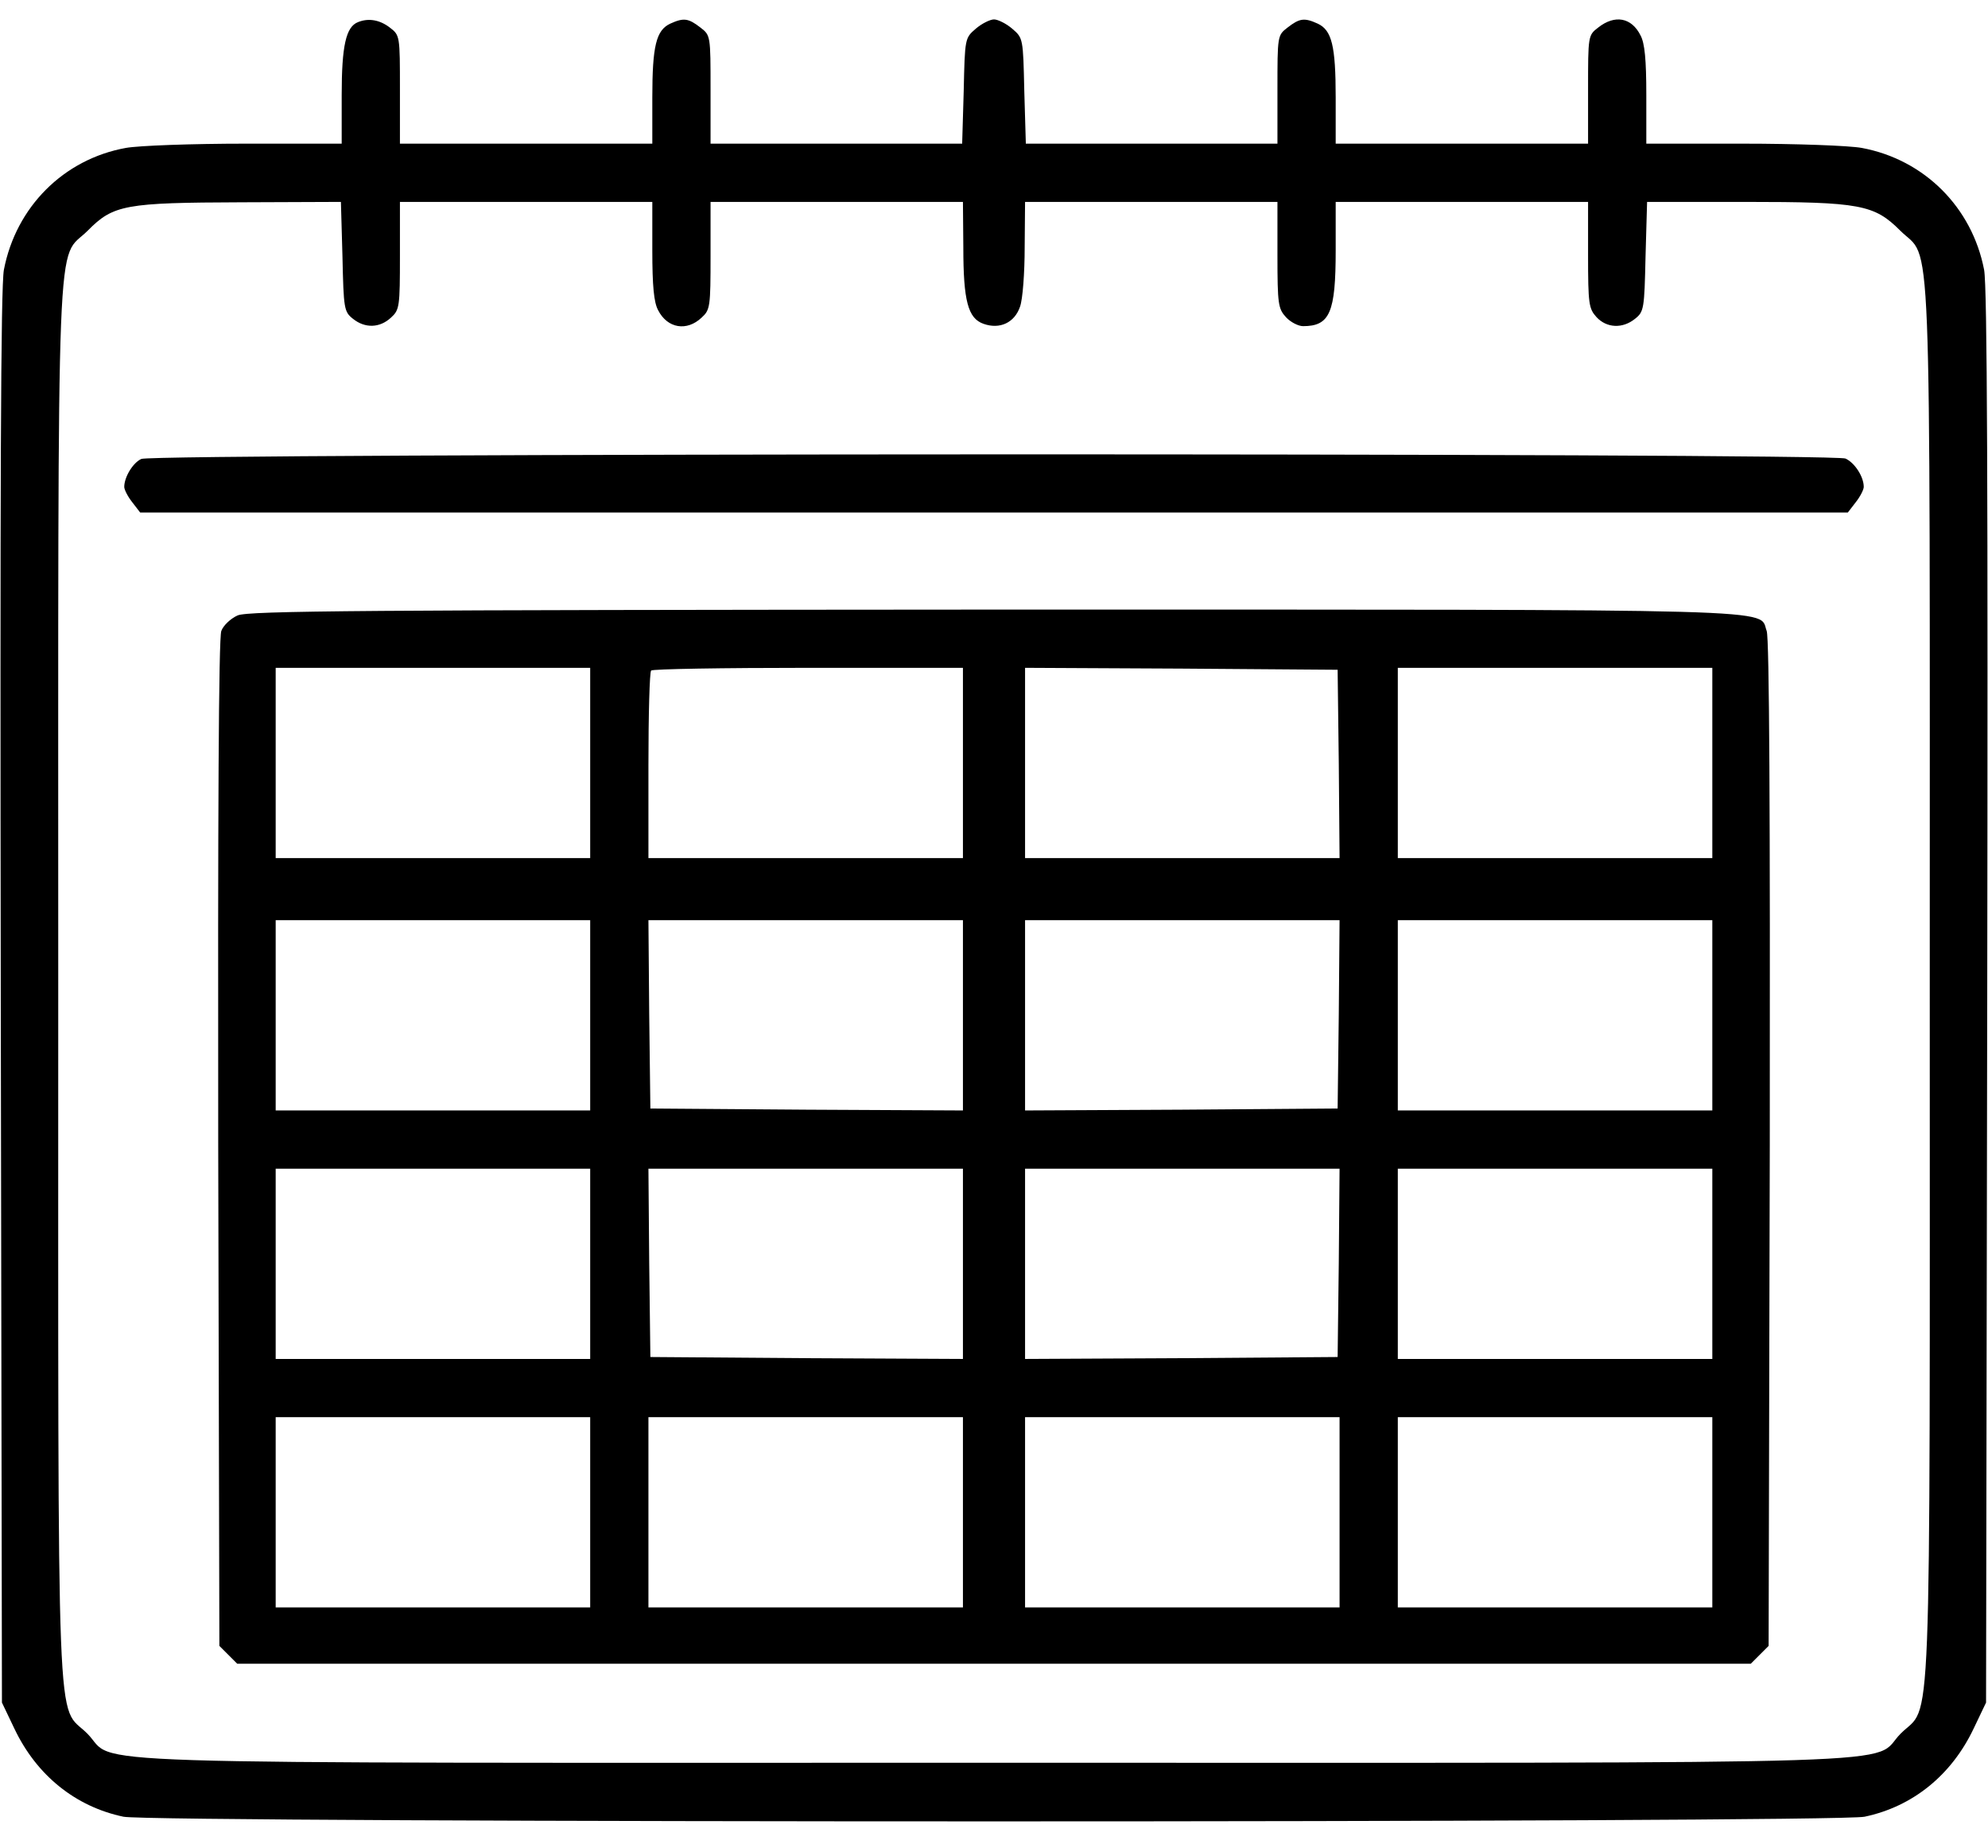
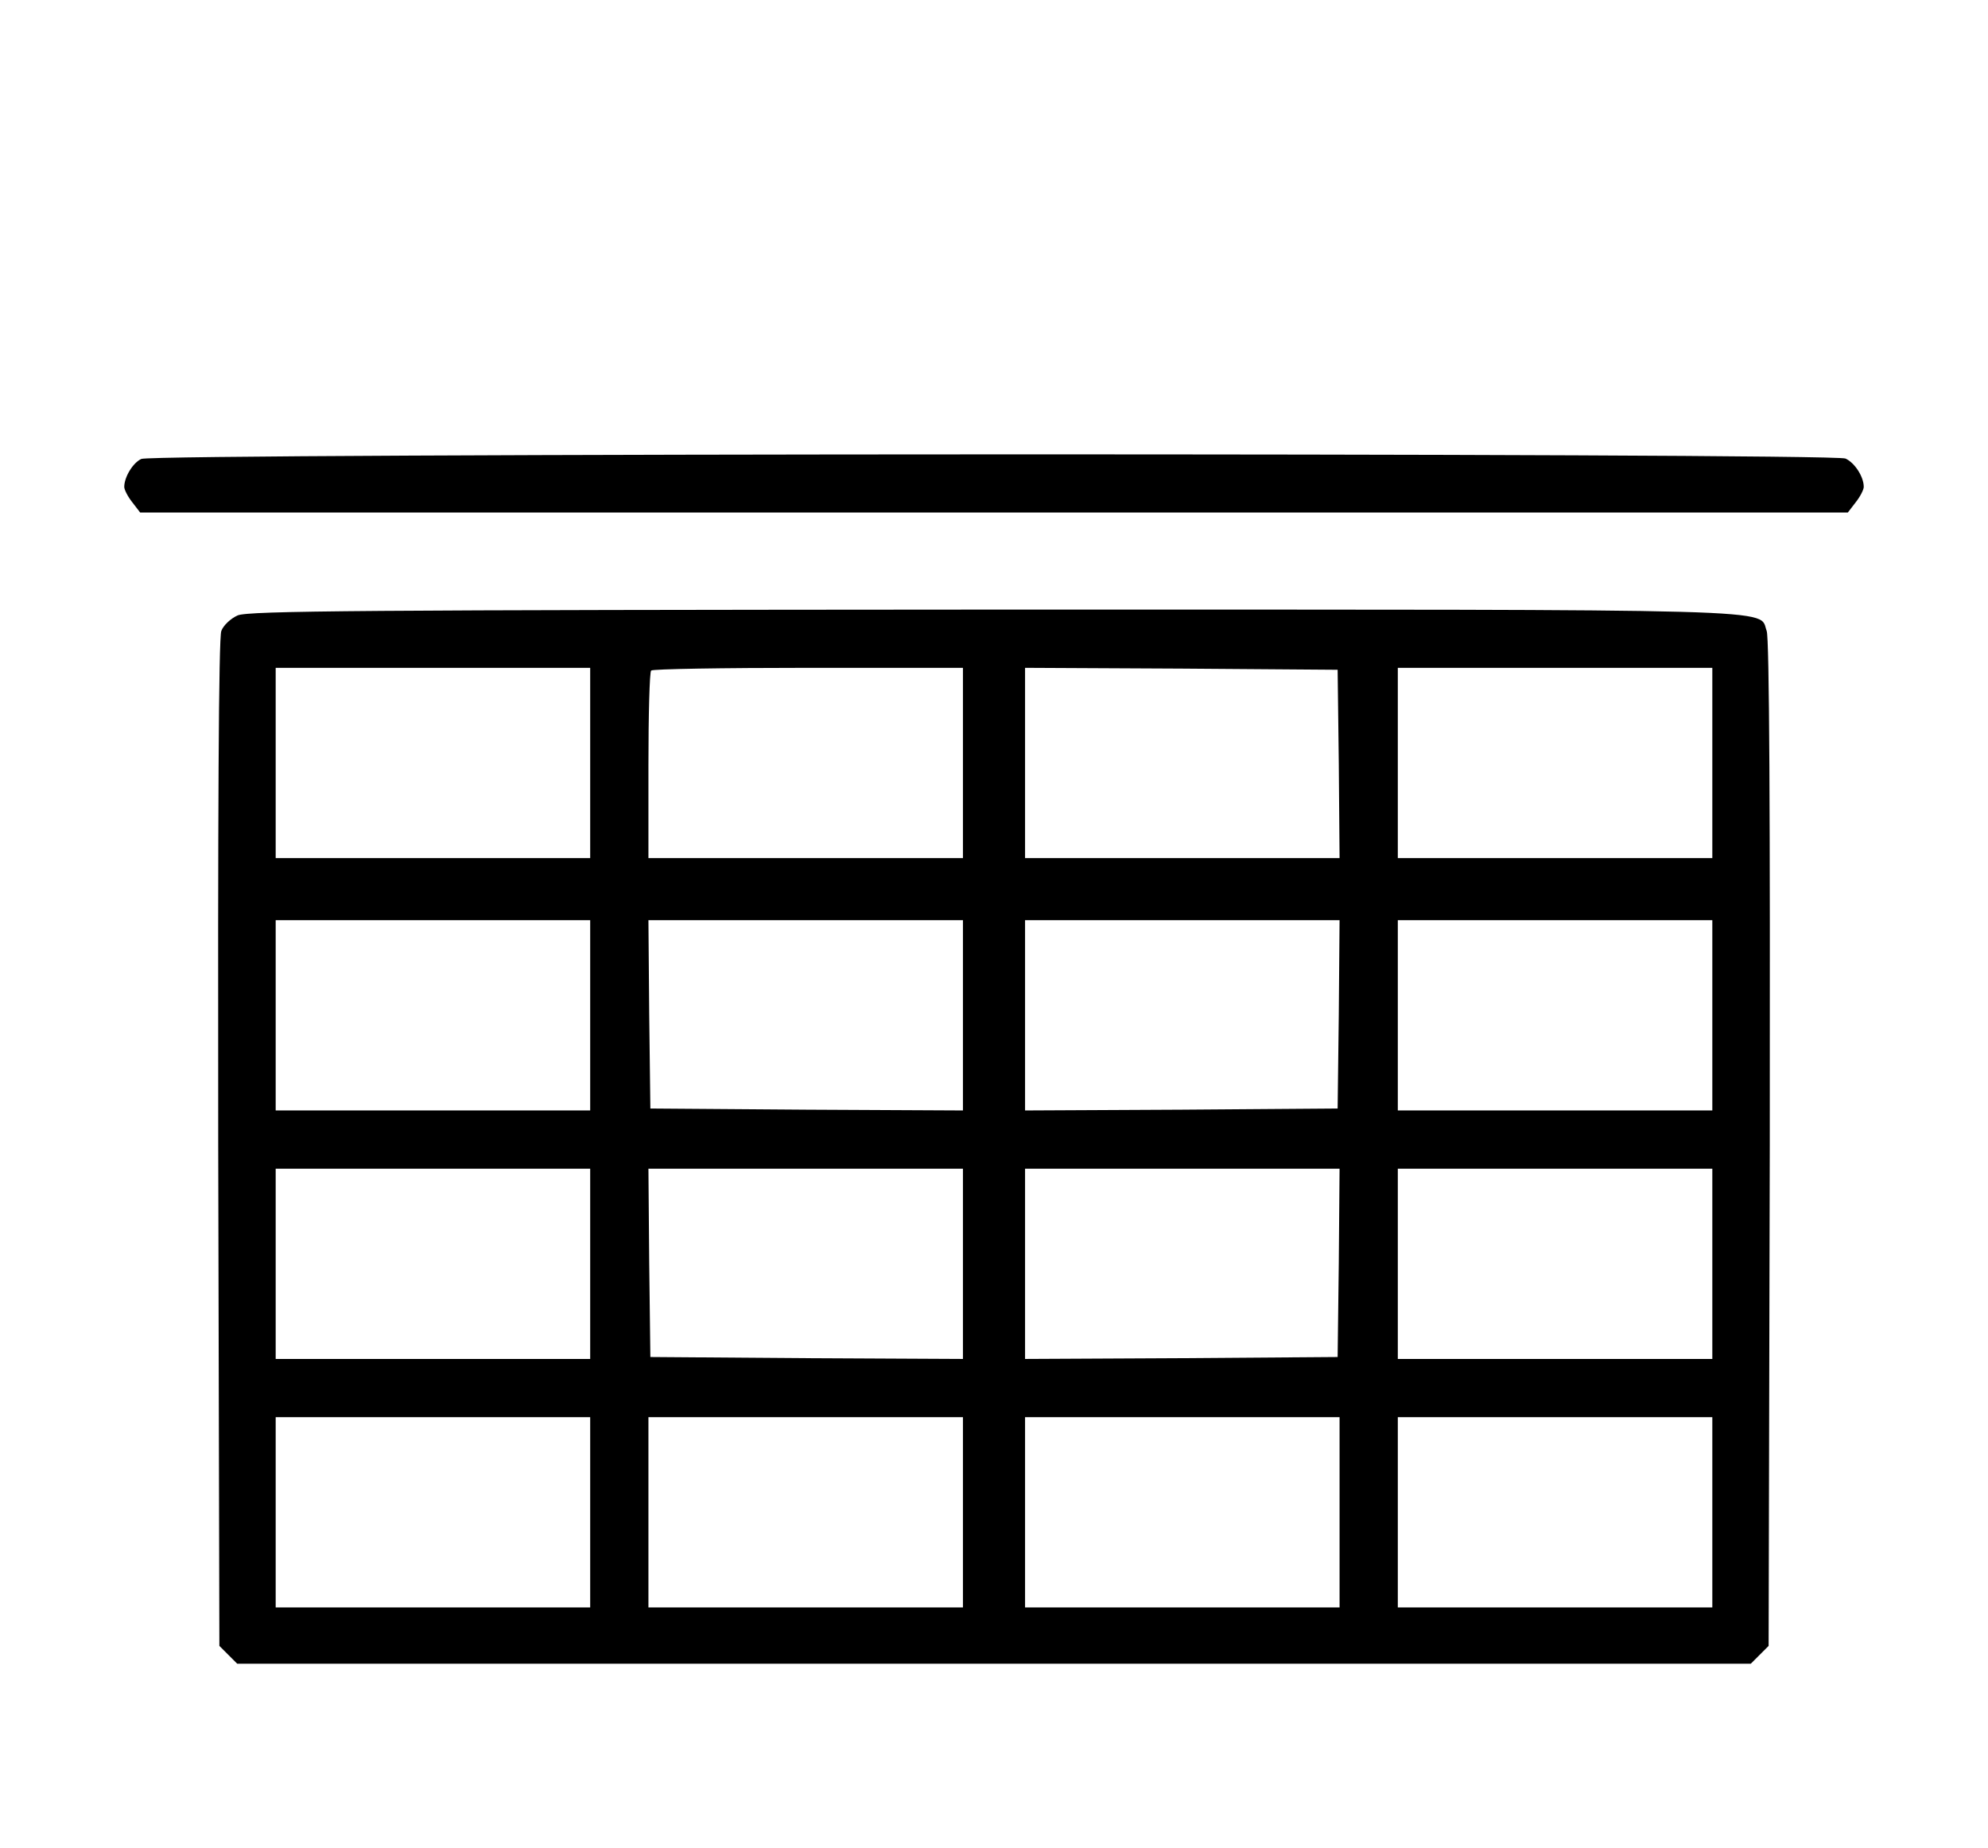
<svg xmlns="http://www.w3.org/2000/svg" version="1.0" width="512pt" height="476pt" viewBox="0 0 512 476" preserveAspectRatio="xMidYMid meet">
  <g transform="translate(0,476) scale(0.1,-0.1)" fill="#000000" stroke="none">
-     <path d="M922 4703 c-31 -12 -42 -61 -42 -188 l0 -125 -248 0 c-137 0 -275 -5 -308 -11 -160 -29 -283 -152 -314 -314 -8 -44 -10 -546 -8 -1875 l3 -1815 32 -67 c57 -120 157 -201 281 -227 75 -16 4409 -16 4484 0 124 26 224 107 281 227 l32 67 3 1815 c2 1324 0 1831 -8 1875 -31 161 -154 284 -315 314 -32 6 -170 11 -307 11 l-248 0 0 125 c0 91 -4 134 -15 154 -23 46 -66 54 -109 20 -26 -20 -26 -21 -26 -160 l0 -139 -325 0 -325 0 0 119 c0 133 -10 173 -46 190 -35 16 -47 14 -78 -10 -26 -20 -26 -21 -26 -160 l0 -139 -324 0 -324 0 -4 136 c-3 135 -3 136 -31 160 -15 13 -37 24 -47 24 -10 0 -32 -11 -47 -24 -28 -24 -28 -25 -31 -160 l-4 -136 -324 0 -324 0 0 139 c0 139 0 140 -26 160 -31 24 -43 26 -78 10 -36 -17 -46 -57 -46 -190 l0 -119 -325 0 -325 0 0 139 c0 139 0 140 -26 160 -26 20 -55 25 -82 14z m-40 -604 c3 -134 4 -142 27 -160 31 -25 69 -24 98 3 22 20 23 28 23 160 l0 138 325 0 325 0 0 -125 c0 -91 4 -134 15 -154 24 -47 74 -55 112 -19 22 20 23 28 23 160 l0 138 325 0 325 0 1 -117 c0 -138 12 -183 52 -197 42 -15 80 3 94 44 7 19 12 88 12 153 l1 117 325 0 325 0 0 -137 c0 -127 2 -138 22 -160 12 -13 32 -23 44 -23 69 0 84 35 84 195 l0 125 325 0 325 0 0 -137 c0 -127 2 -138 22 -160 26 -28 67 -30 99 -4 23 18 24 26 27 160 l4 141 252 0 c297 0 333 -7 400 -74 82 -82 76 83 76 -1936 0 -2017 6 -1854 -75 -1935 -81 -82 130 -75 -2335 -75 -2465 0 -2254 -7 -2335 75 -81 81 -75 -82 -75 1935 0 2019 -6 1854 76 1936 66 67 97 72 396 73 l256 1 4 -141z" />
    <path d="M364 3578 c-22 -10 -44 -47 -44 -72 0 -7 9 -25 21 -40 l20 -26 2199 0 2199 0 20 26 c12 15 21 33 21 40 0 26 -23 62 -47 73 -33 15 -4358 14 -4389 -1z" />
    <path d="M612 3175 c-18 -8 -37 -26 -42 -40 -7 -18 -9 -473 -8 -1321 l3 -1293 23 -23 23 -23 1949 0 1949 0 23 23 23 23 3 1293 c1 849 -1 1303 -8 1321 -22 58 94 55 -1992 55 -1627 -1 -1918 -3 -1946 -15z m908 -380 l0 -245 -405 0 -405 0 0 245 0 245 405 0 405 0 0 -245z m960 0 l0 -245 -405 0 -405 0 0 238 c0 131 3 242 7 245 3 4 186 7 405 7 l398 0 0 -245z m968 -2 l2 -243 -405 0 -405 0 0 245 0 245 403 -2 402 -3 3 -242z m962 2 l0 -245 -405 0 -405 0 0 245 0 245 405 0 405 0 0 -245z m-2890 -650 l0 -245 -405 0 -405 0 0 245 0 245 405 0 405 0 0 -245z m960 0 l0 -245 -402 2 -403 3 -3 243 -2 242 405 0 405 0 0 -245z m968 3 l-3 -243 -402 -3 -403 -2 0 245 0 245 405 0 405 0 -2 -242z m962 -3 l0 -245 -405 0 -405 0 0 245 0 245 405 0 405 0 0 -245z m-2890 -640 l0 -245 -405 0 -405 0 0 245 0 245 405 0 405 0 0 -245z m960 0 l0 -245 -402 2 -403 3 -3 243 -2 242 405 0 405 0 0 -245z m968 3 l-3 -243 -402 -3 -403 -2 0 245 0 245 405 0 405 0 -2 -242z m962 -3 l0 -245 -405 0 -405 0 0 245 0 245 405 0 405 0 0 -245z m-2890 -640 l0 -245 -405 0 -405 0 0 245 0 245 405 0 405 0 0 -245z m960 0 l0 -245 -405 0 -405 0 0 245 0 245 405 0 405 0 0 -245z m970 0 l0 -245 -405 0 -405 0 0 245 0 245 405 0 405 0 0 -245z m960 0 l0 -245 -405 0 -405 0 0 245 0 245 405 0 405 0 0 -245z" />
  </g>
</svg>